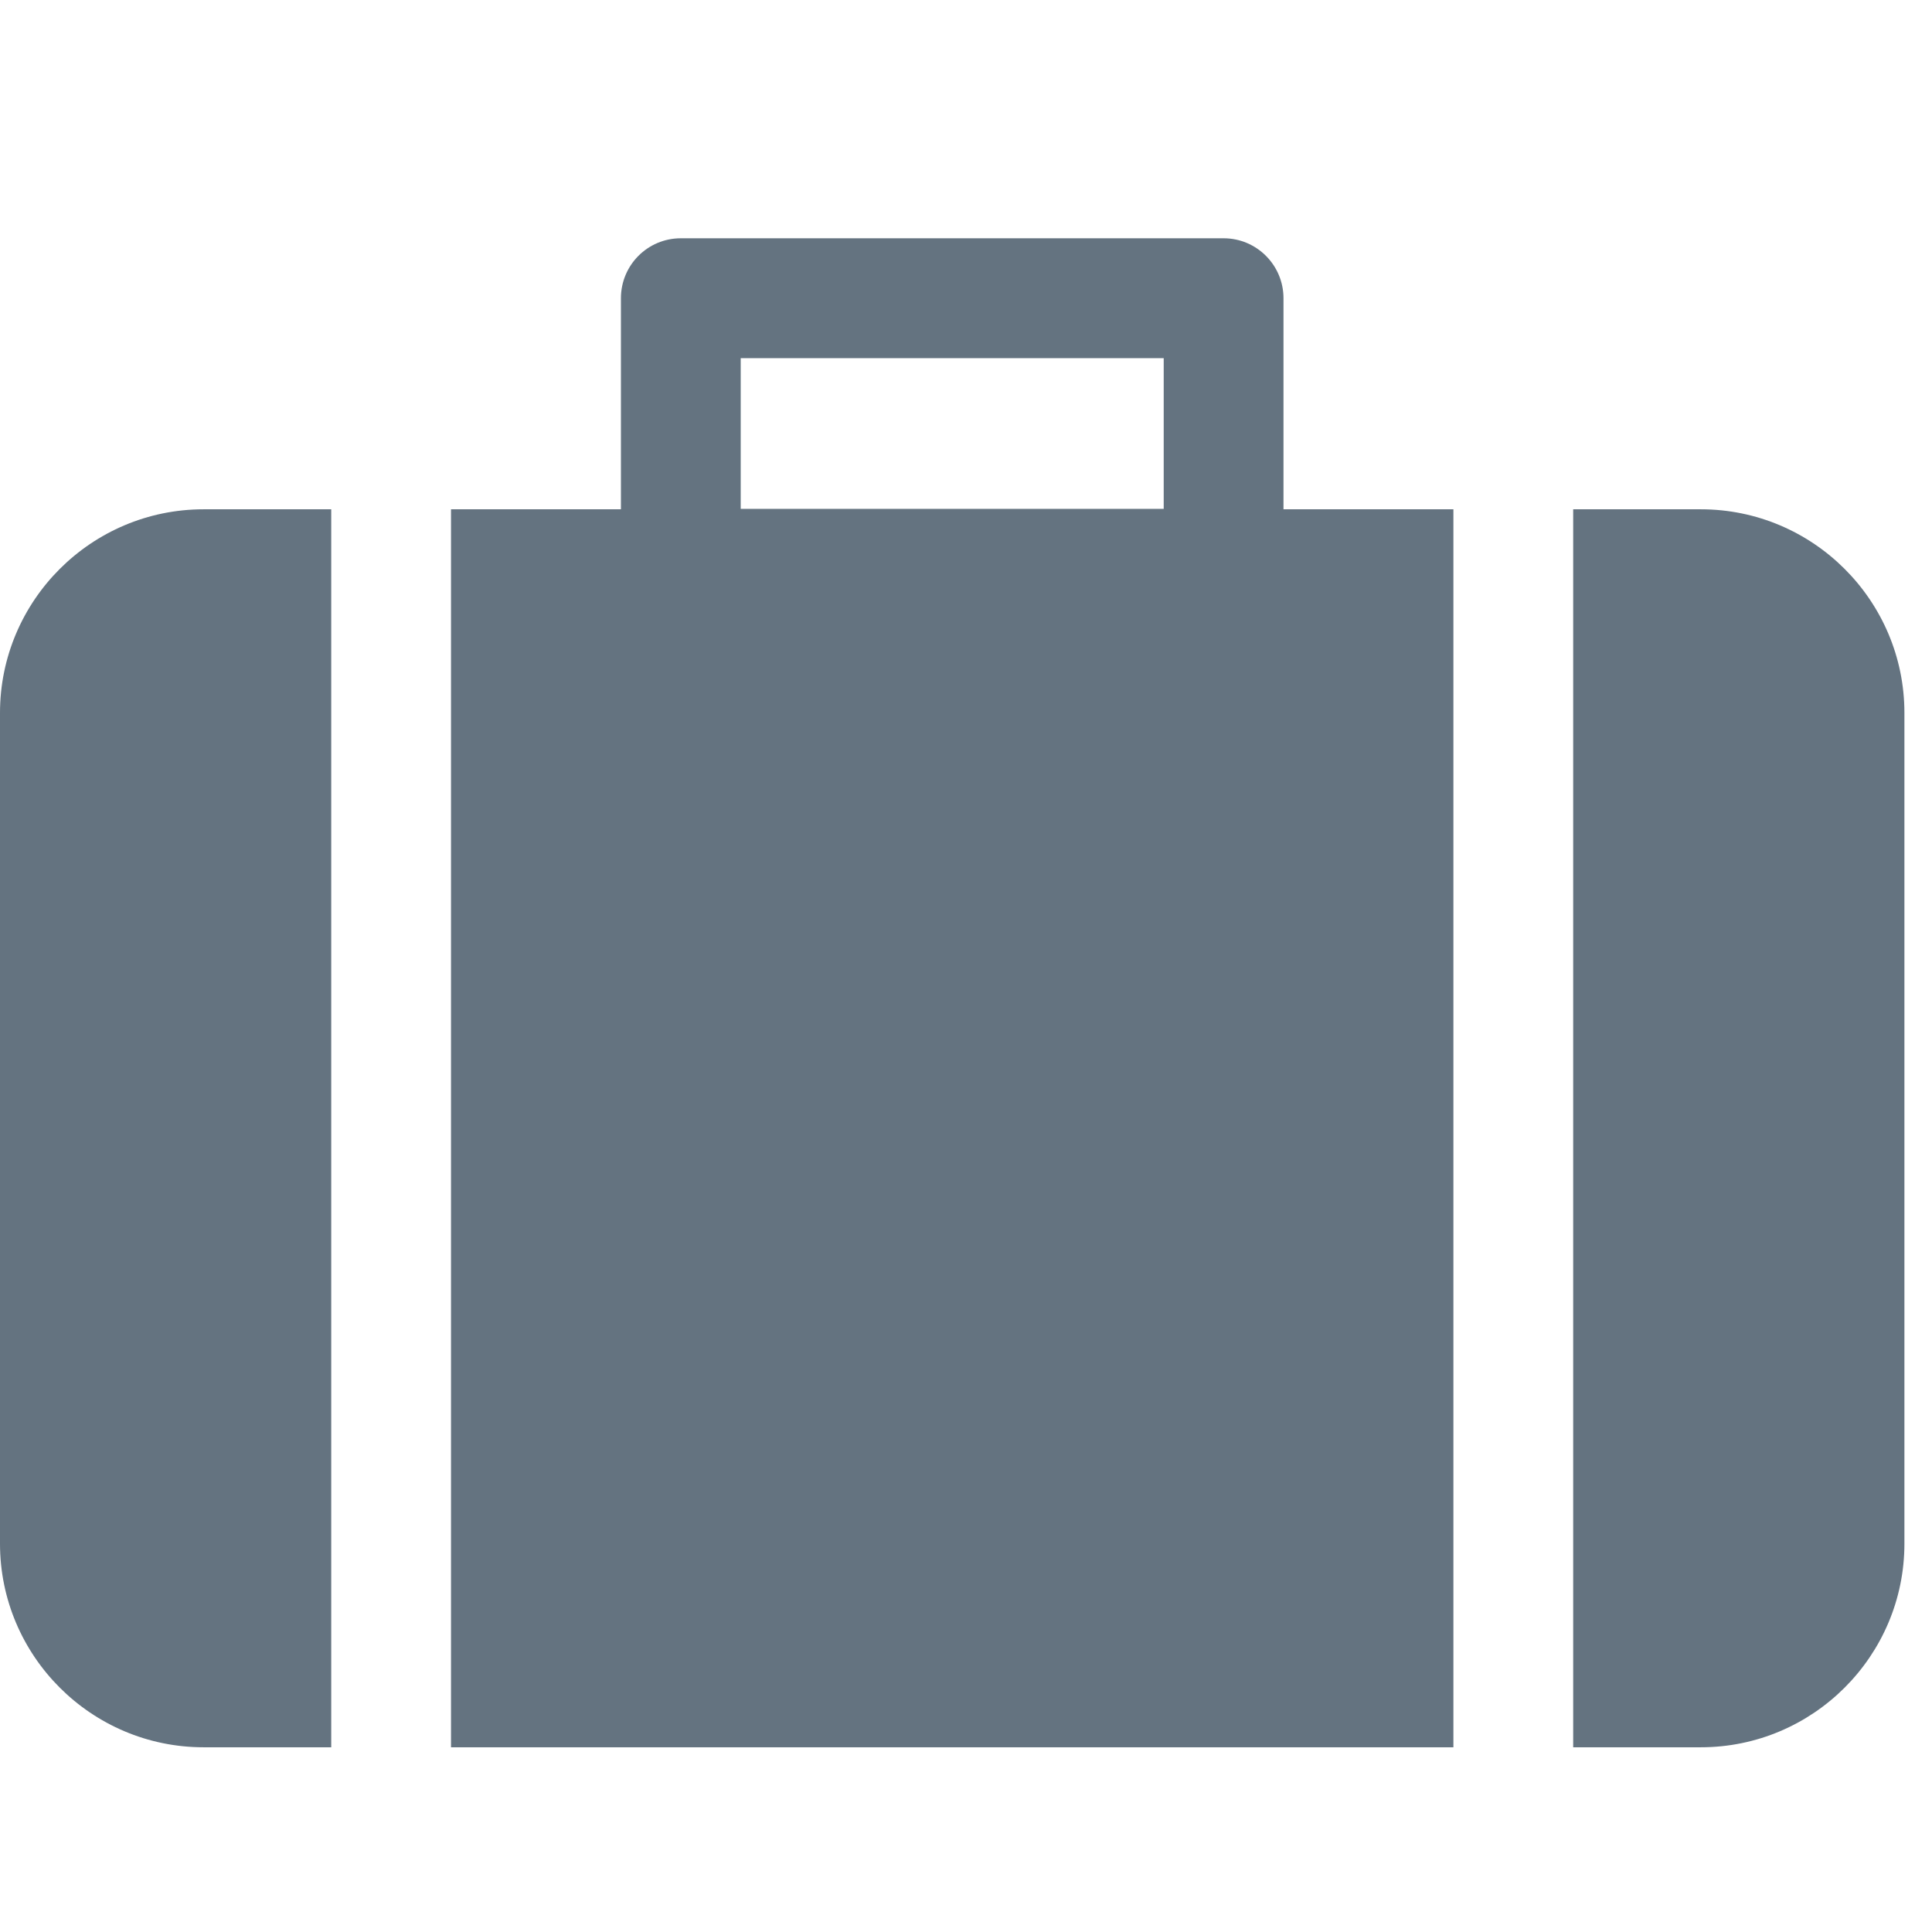
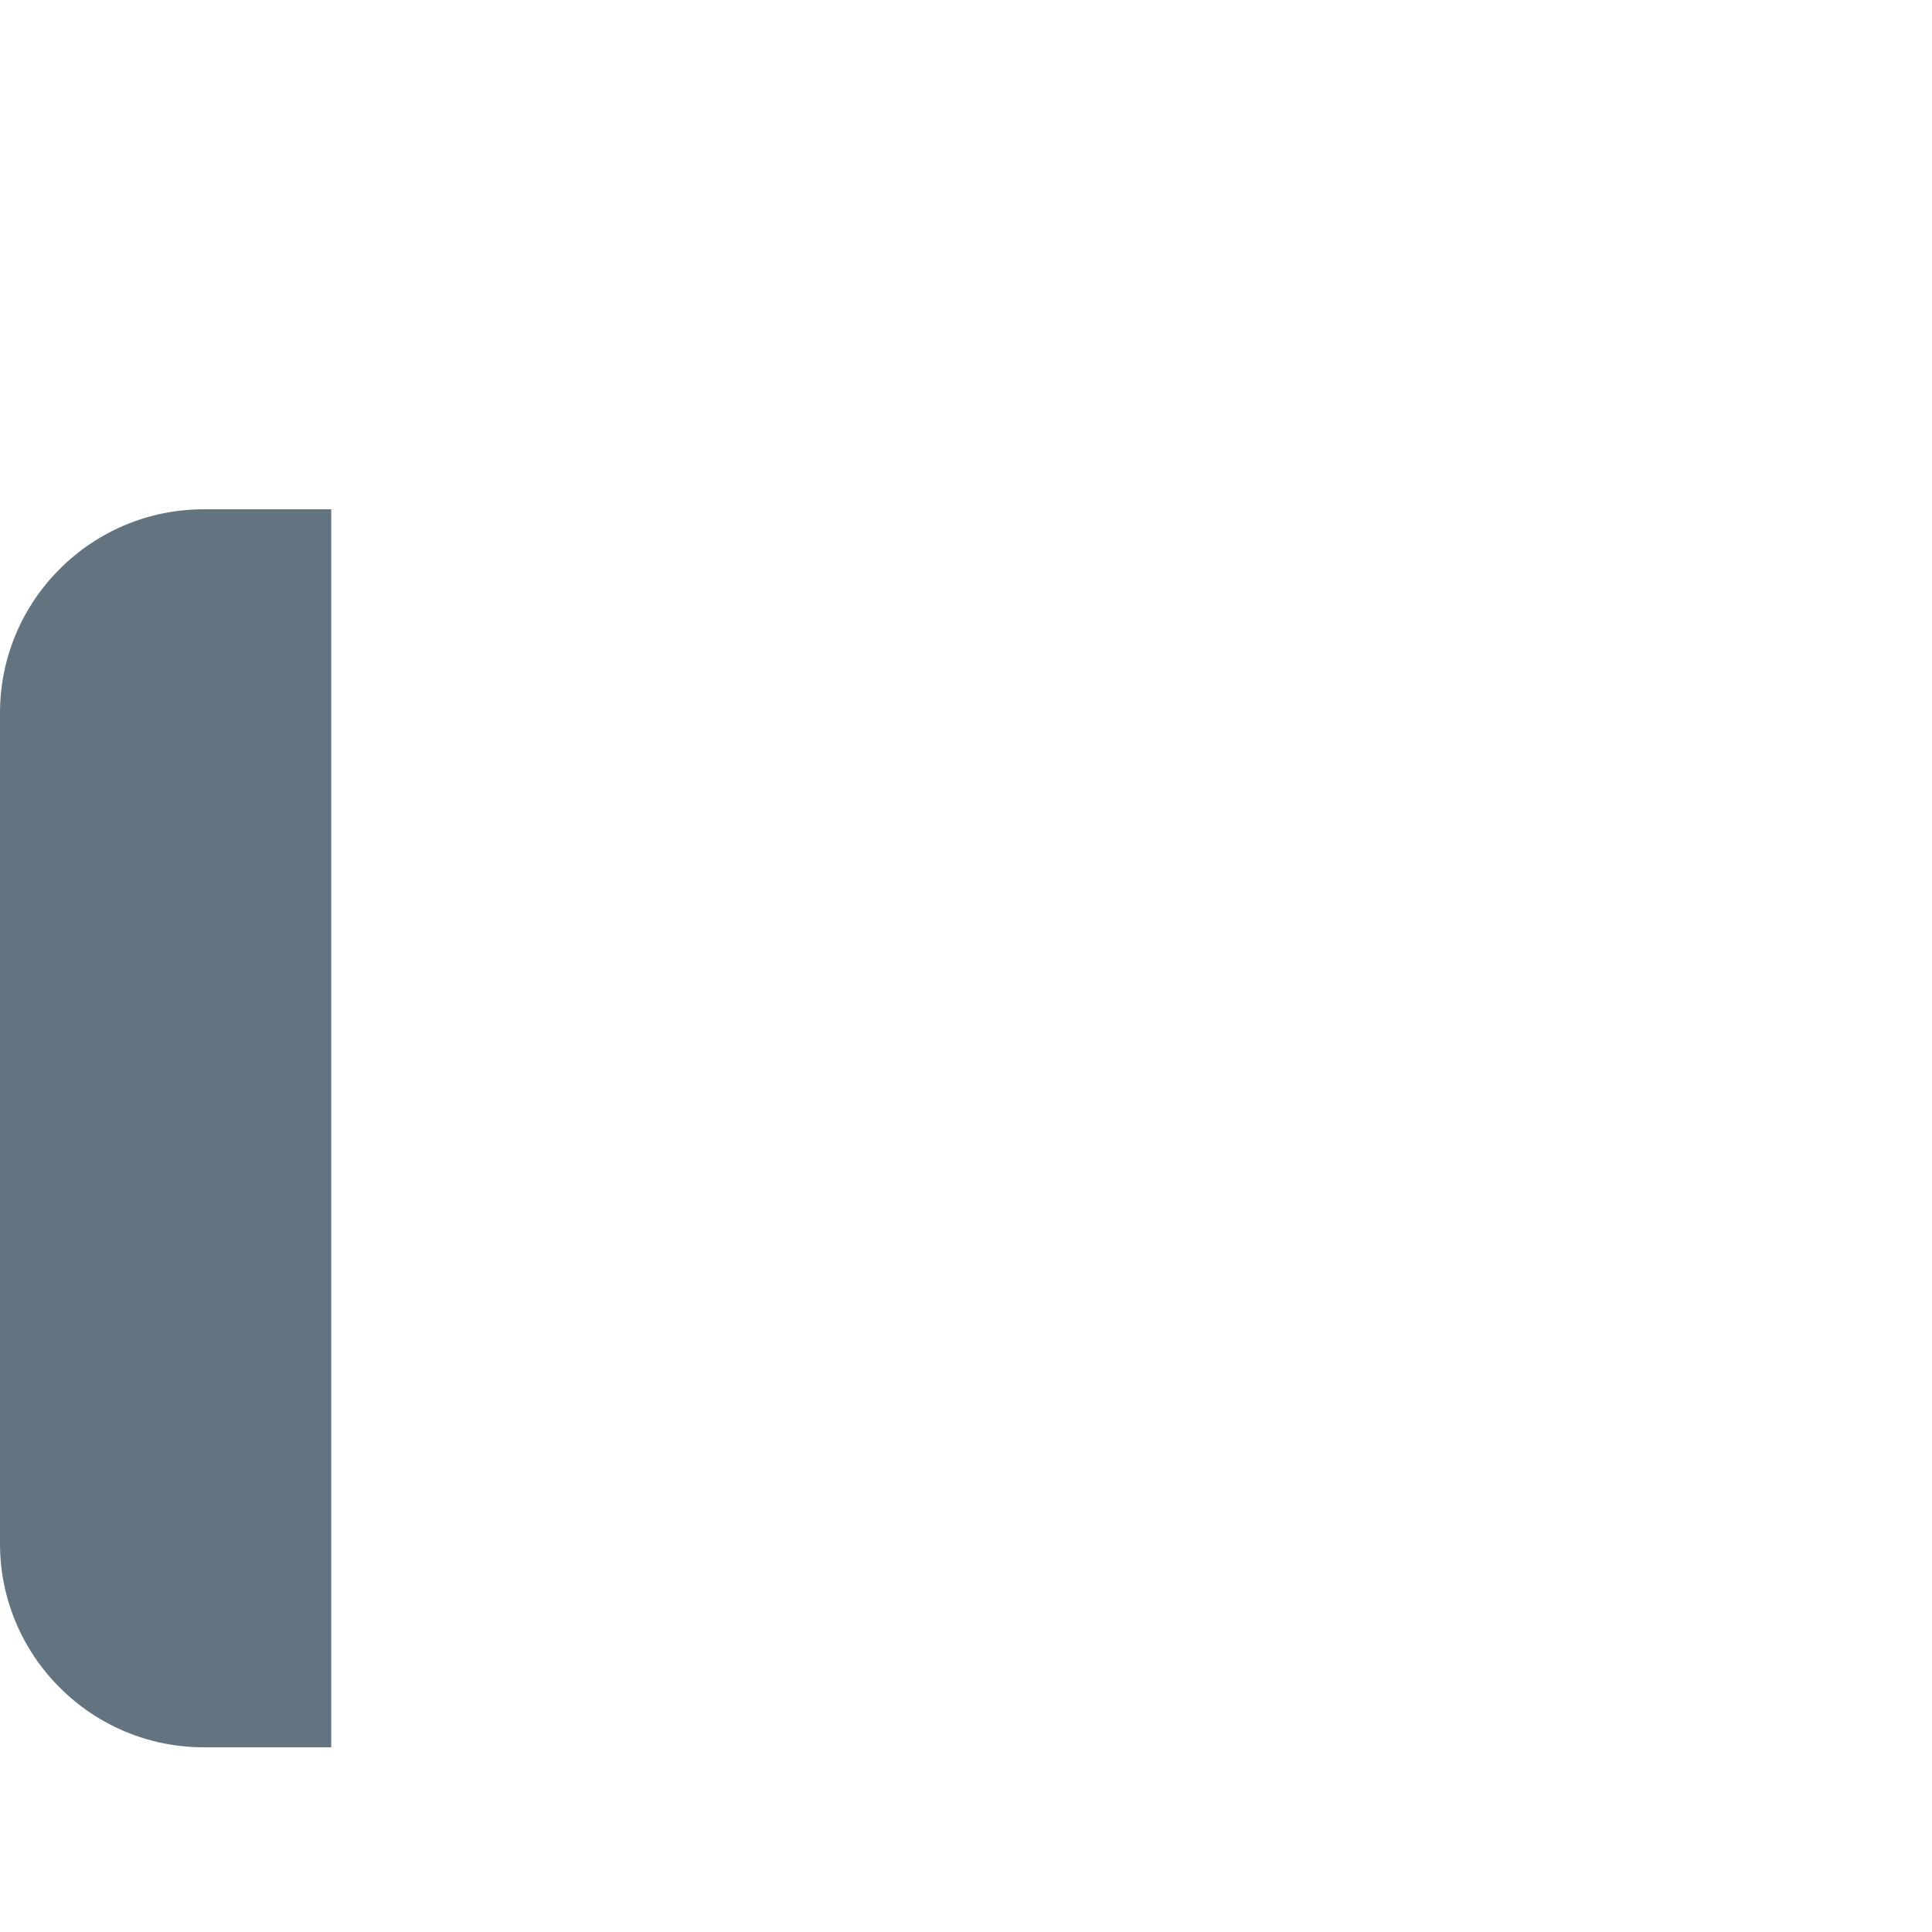
<svg xmlns="http://www.w3.org/2000/svg" fill="#647380" width="13" height="13" id="luggage" viewBox="0 0 18 15">
-   <path fill-rule="evenodd" clip-rule="evenodd" d="M11.958 3.245V1.279C11.958 0.97 11.708 0.72 11.4 0.72H6.343C6.034 0.72 5.785 0.97 5.785 1.279V3.245H4.202V14.779H13.541V3.245H11.958ZM10.842 3.241H6.901V1.837H10.842V3.241H10.842Z" fill="#647380" />
  <path fill-rule="evenodd" clip-rule="evenodd" d="M1.897 3.245C0.851 3.245 0 4.096 0 5.142V12.882C0 13.928 0.851 14.779 1.897 14.779H3.086V3.245H1.897Z" fill="#647380" />
-   <path fill-rule="evenodd" clip-rule="evenodd" d="M15.846 3.245H14.657V14.779H15.846C16.892 14.779 17.743 13.928 17.743 12.882V5.142C17.743 4.096 16.892 3.245 15.846 3.245Z" fill="#647380" />
</svg>